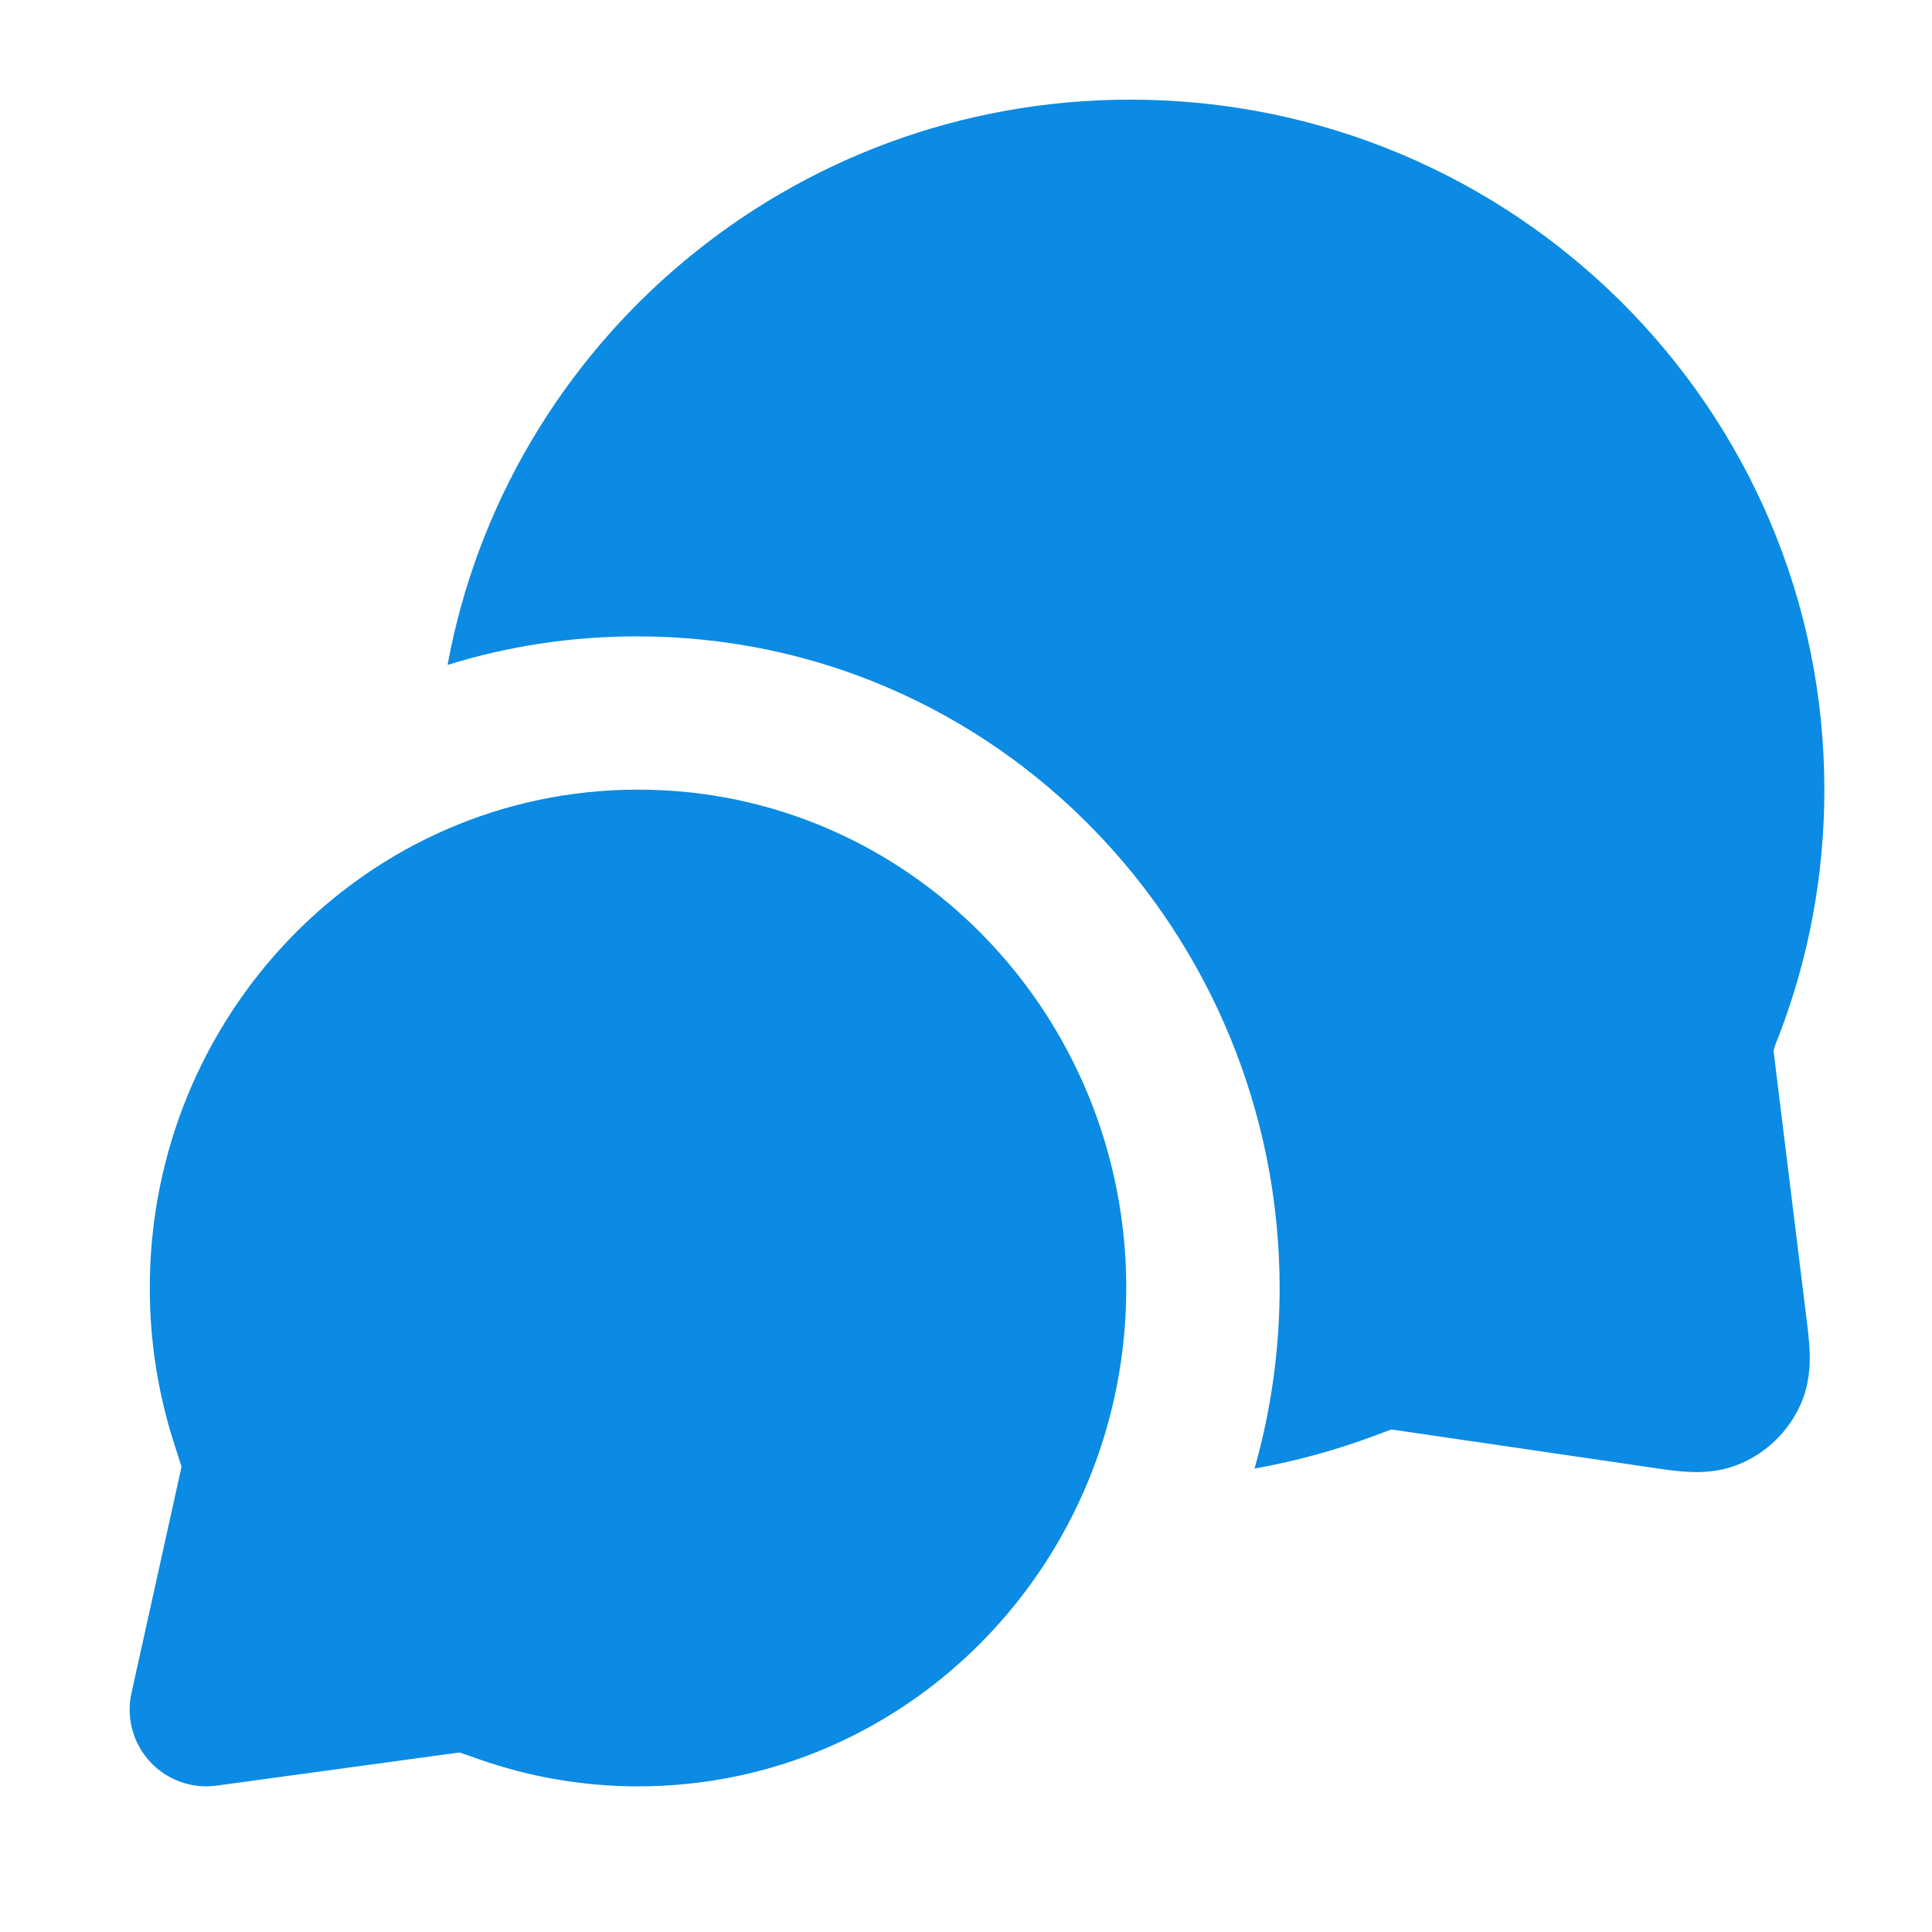
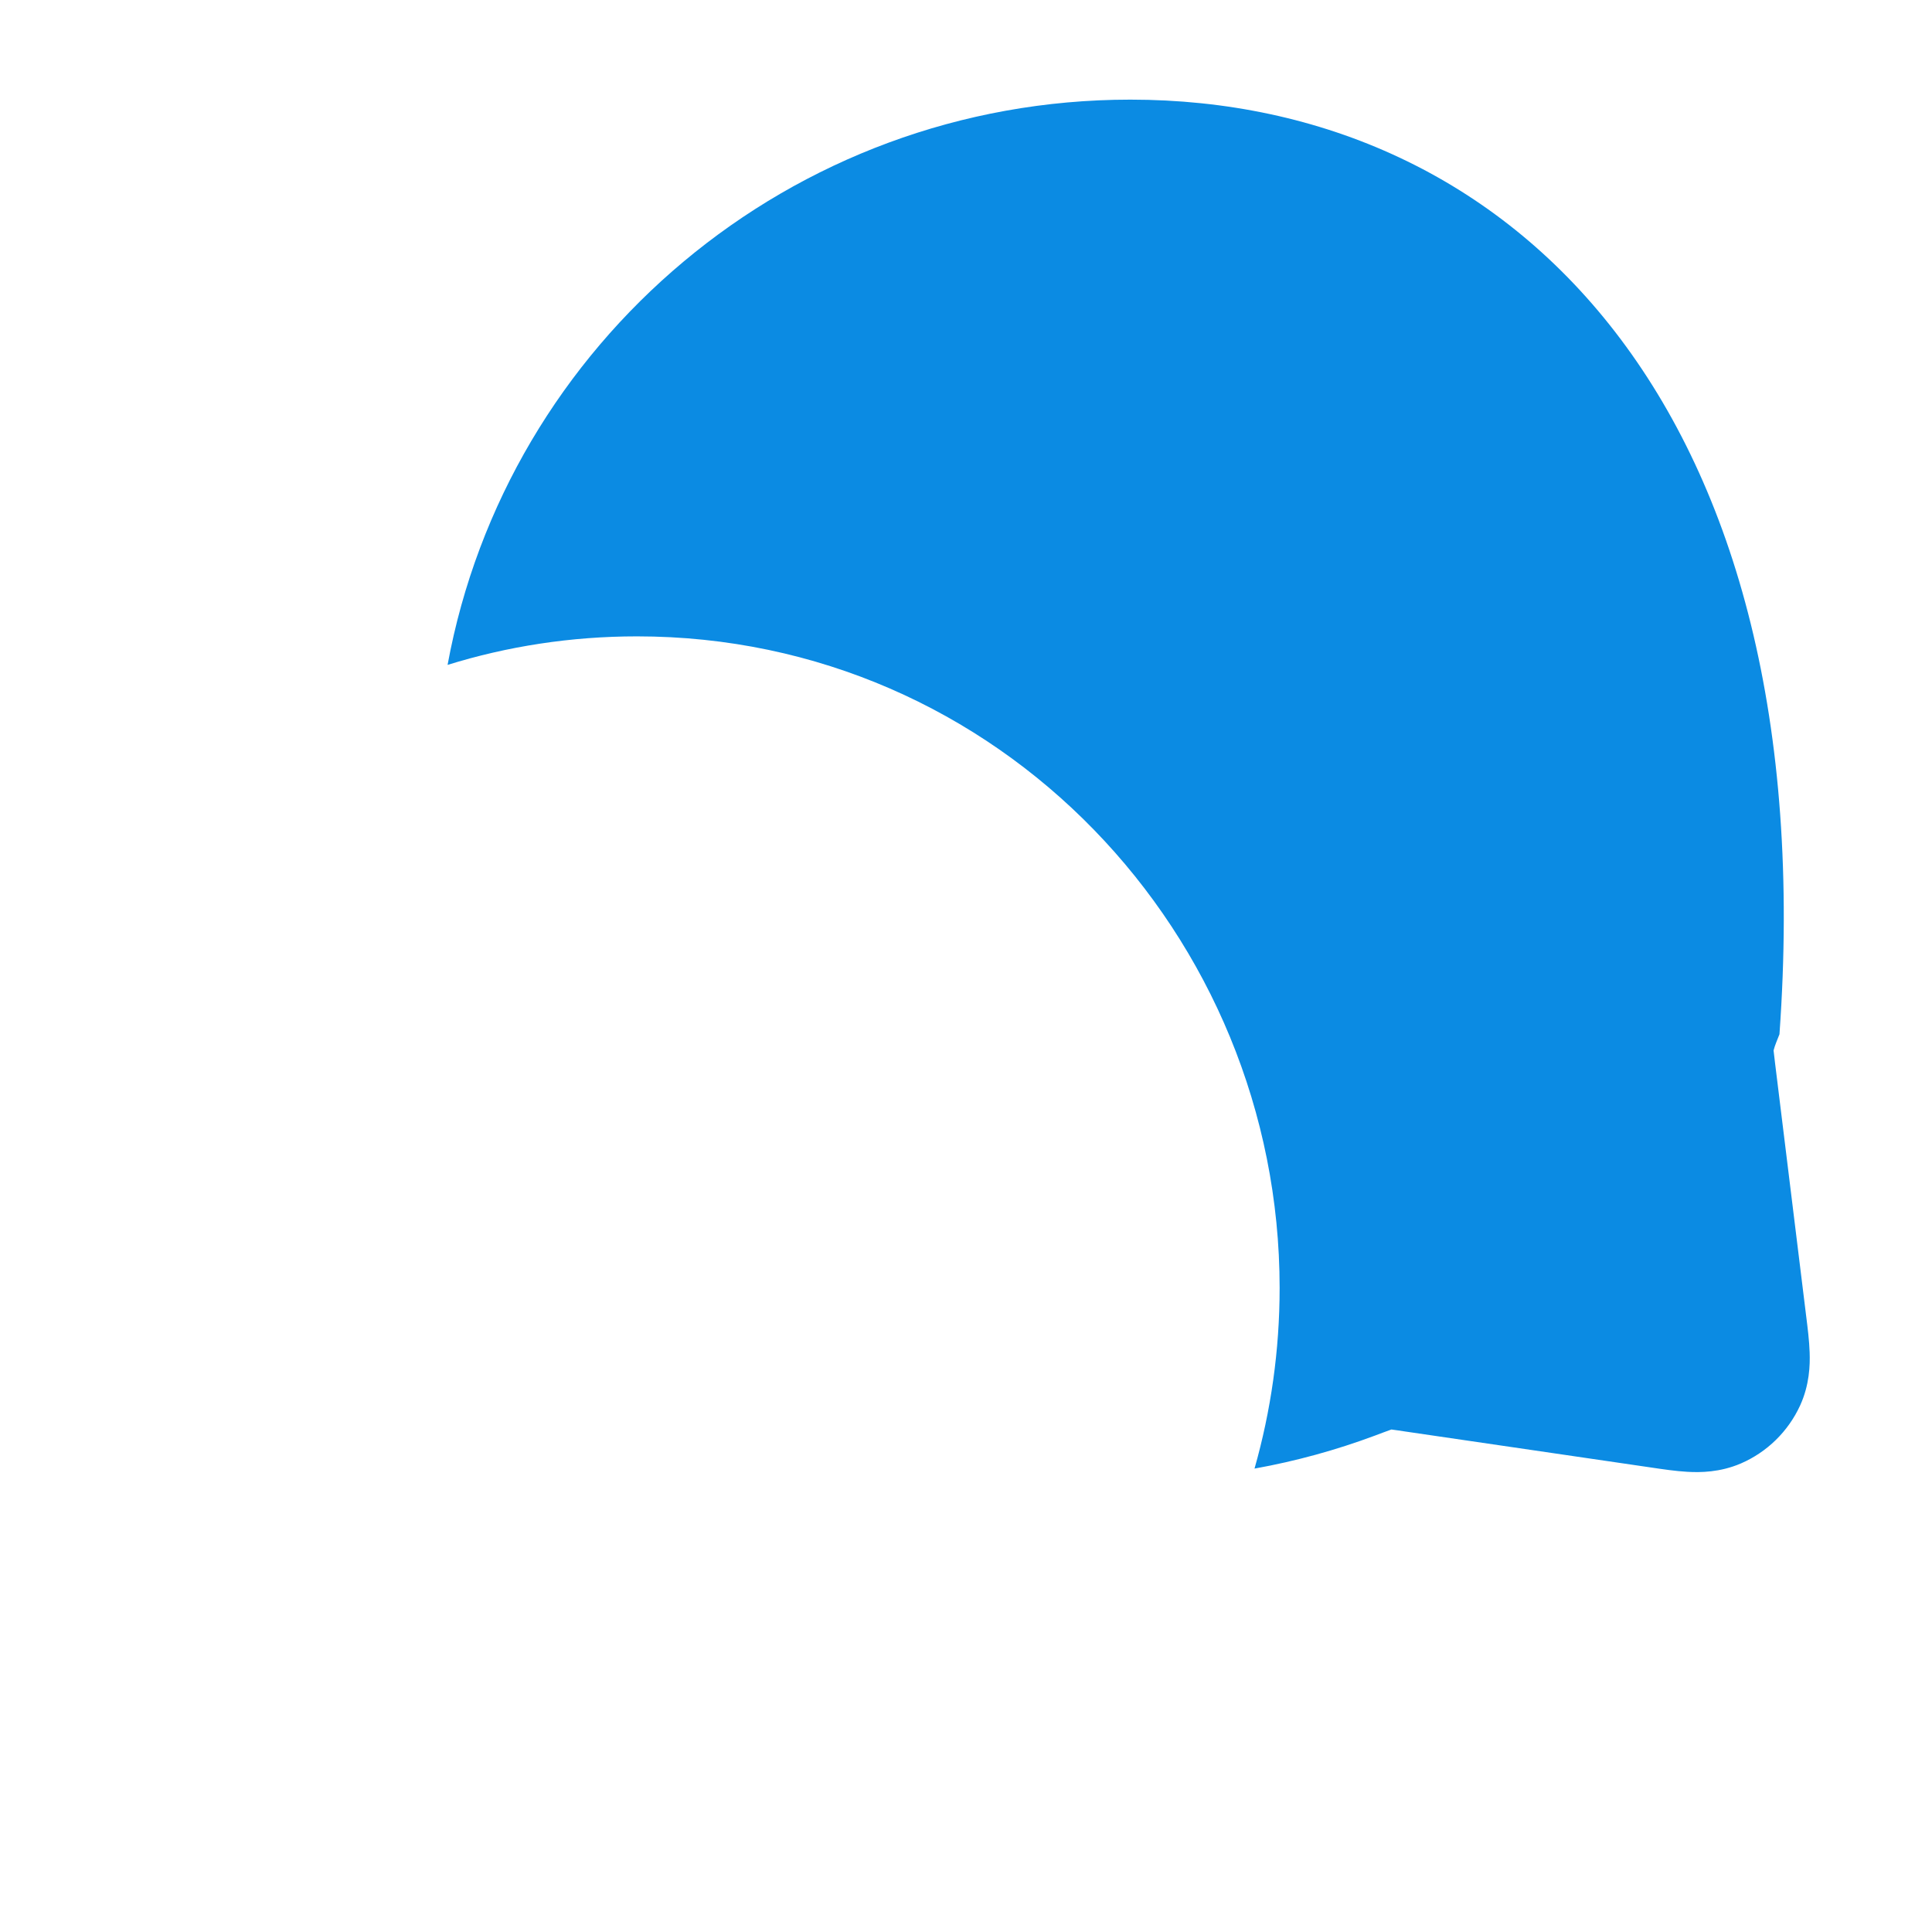
<svg xmlns="http://www.w3.org/2000/svg" width="21" height="21" viewBox="0 0 21 21" fill="none">
-   <path fill-rule="evenodd" clip-rule="evenodd" d="M1.628 14C1.628 11.027 3.986 8.583 6.936 8.583C9.885 8.583 12.242 11.027 12.242 14C12.242 16.972 9.885 19.417 6.936 19.417C6.329 19.417 5.745 19.312 5.2 19.12C5.11 19.088 5.055 19.069 5.014 19.055C5.006 19.053 5 19.051 4.995 19.049L4.991 19.05C4.962 19.053 4.923 19.058 4.851 19.068L2.355 19.409C2.085 19.446 1.814 19.348 1.63 19.148C1.445 18.947 1.37 18.669 1.429 18.403L1.938 16.102C1.956 16.022 1.966 15.979 1.972 15.947C1.972 15.945 1.973 15.942 1.973 15.942C1.971 15.937 1.969 15.93 1.967 15.922C1.953 15.877 1.933 15.815 1.9 15.714C1.724 15.174 1.628 14.598 1.628 14Z" fill="#0B8BE3" />
-   <path d="M4.865 7.227C5.513 7.026 6.204 6.917 6.924 6.917C10.852 6.917 13.909 10.159 13.909 14C13.909 14.678 13.814 15.337 13.636 15.963C14.087 15.882 14.525 15.761 14.946 15.604C15.005 15.582 15.064 15.559 15.124 15.538C15.172 15.544 15.221 15.552 15.269 15.559L17.946 15.951C18.073 15.97 18.216 15.991 18.341 15.998C18.48 16.006 18.695 16.005 18.923 15.907C19.207 15.784 19.436 15.56 19.566 15.278C19.669 15.053 19.675 14.838 19.67 14.699C19.666 14.574 19.648 14.43 19.632 14.303L19.294 11.555C19.285 11.484 19.281 11.446 19.278 11.418C19.293 11.358 19.32 11.3 19.342 11.242C19.658 10.415 19.83 9.518 19.83 8.583C19.83 4.436 16.448 1.083 12.286 1.083C8.59 1.083 5.508 3.729 4.865 7.227Z" fill="#0B8BE3" />
+   <path d="M4.865 7.227C5.513 7.026 6.204 6.917 6.924 6.917C10.852 6.917 13.909 10.159 13.909 14C13.909 14.678 13.814 15.337 13.636 15.963C14.087 15.882 14.525 15.761 14.946 15.604C15.005 15.582 15.064 15.559 15.124 15.538C15.172 15.544 15.221 15.552 15.269 15.559L17.946 15.951C18.073 15.97 18.216 15.991 18.341 15.998C18.48 16.006 18.695 16.005 18.923 15.907C19.207 15.784 19.436 15.56 19.566 15.278C19.669 15.053 19.675 14.838 19.67 14.699C19.666 14.574 19.648 14.43 19.632 14.303L19.294 11.555C19.285 11.484 19.281 11.446 19.278 11.418C19.293 11.358 19.32 11.3 19.342 11.242C19.83 4.436 16.448 1.083 12.286 1.083C8.59 1.083 5.508 3.729 4.865 7.227Z" fill="#0B8BE3" />
</svg>